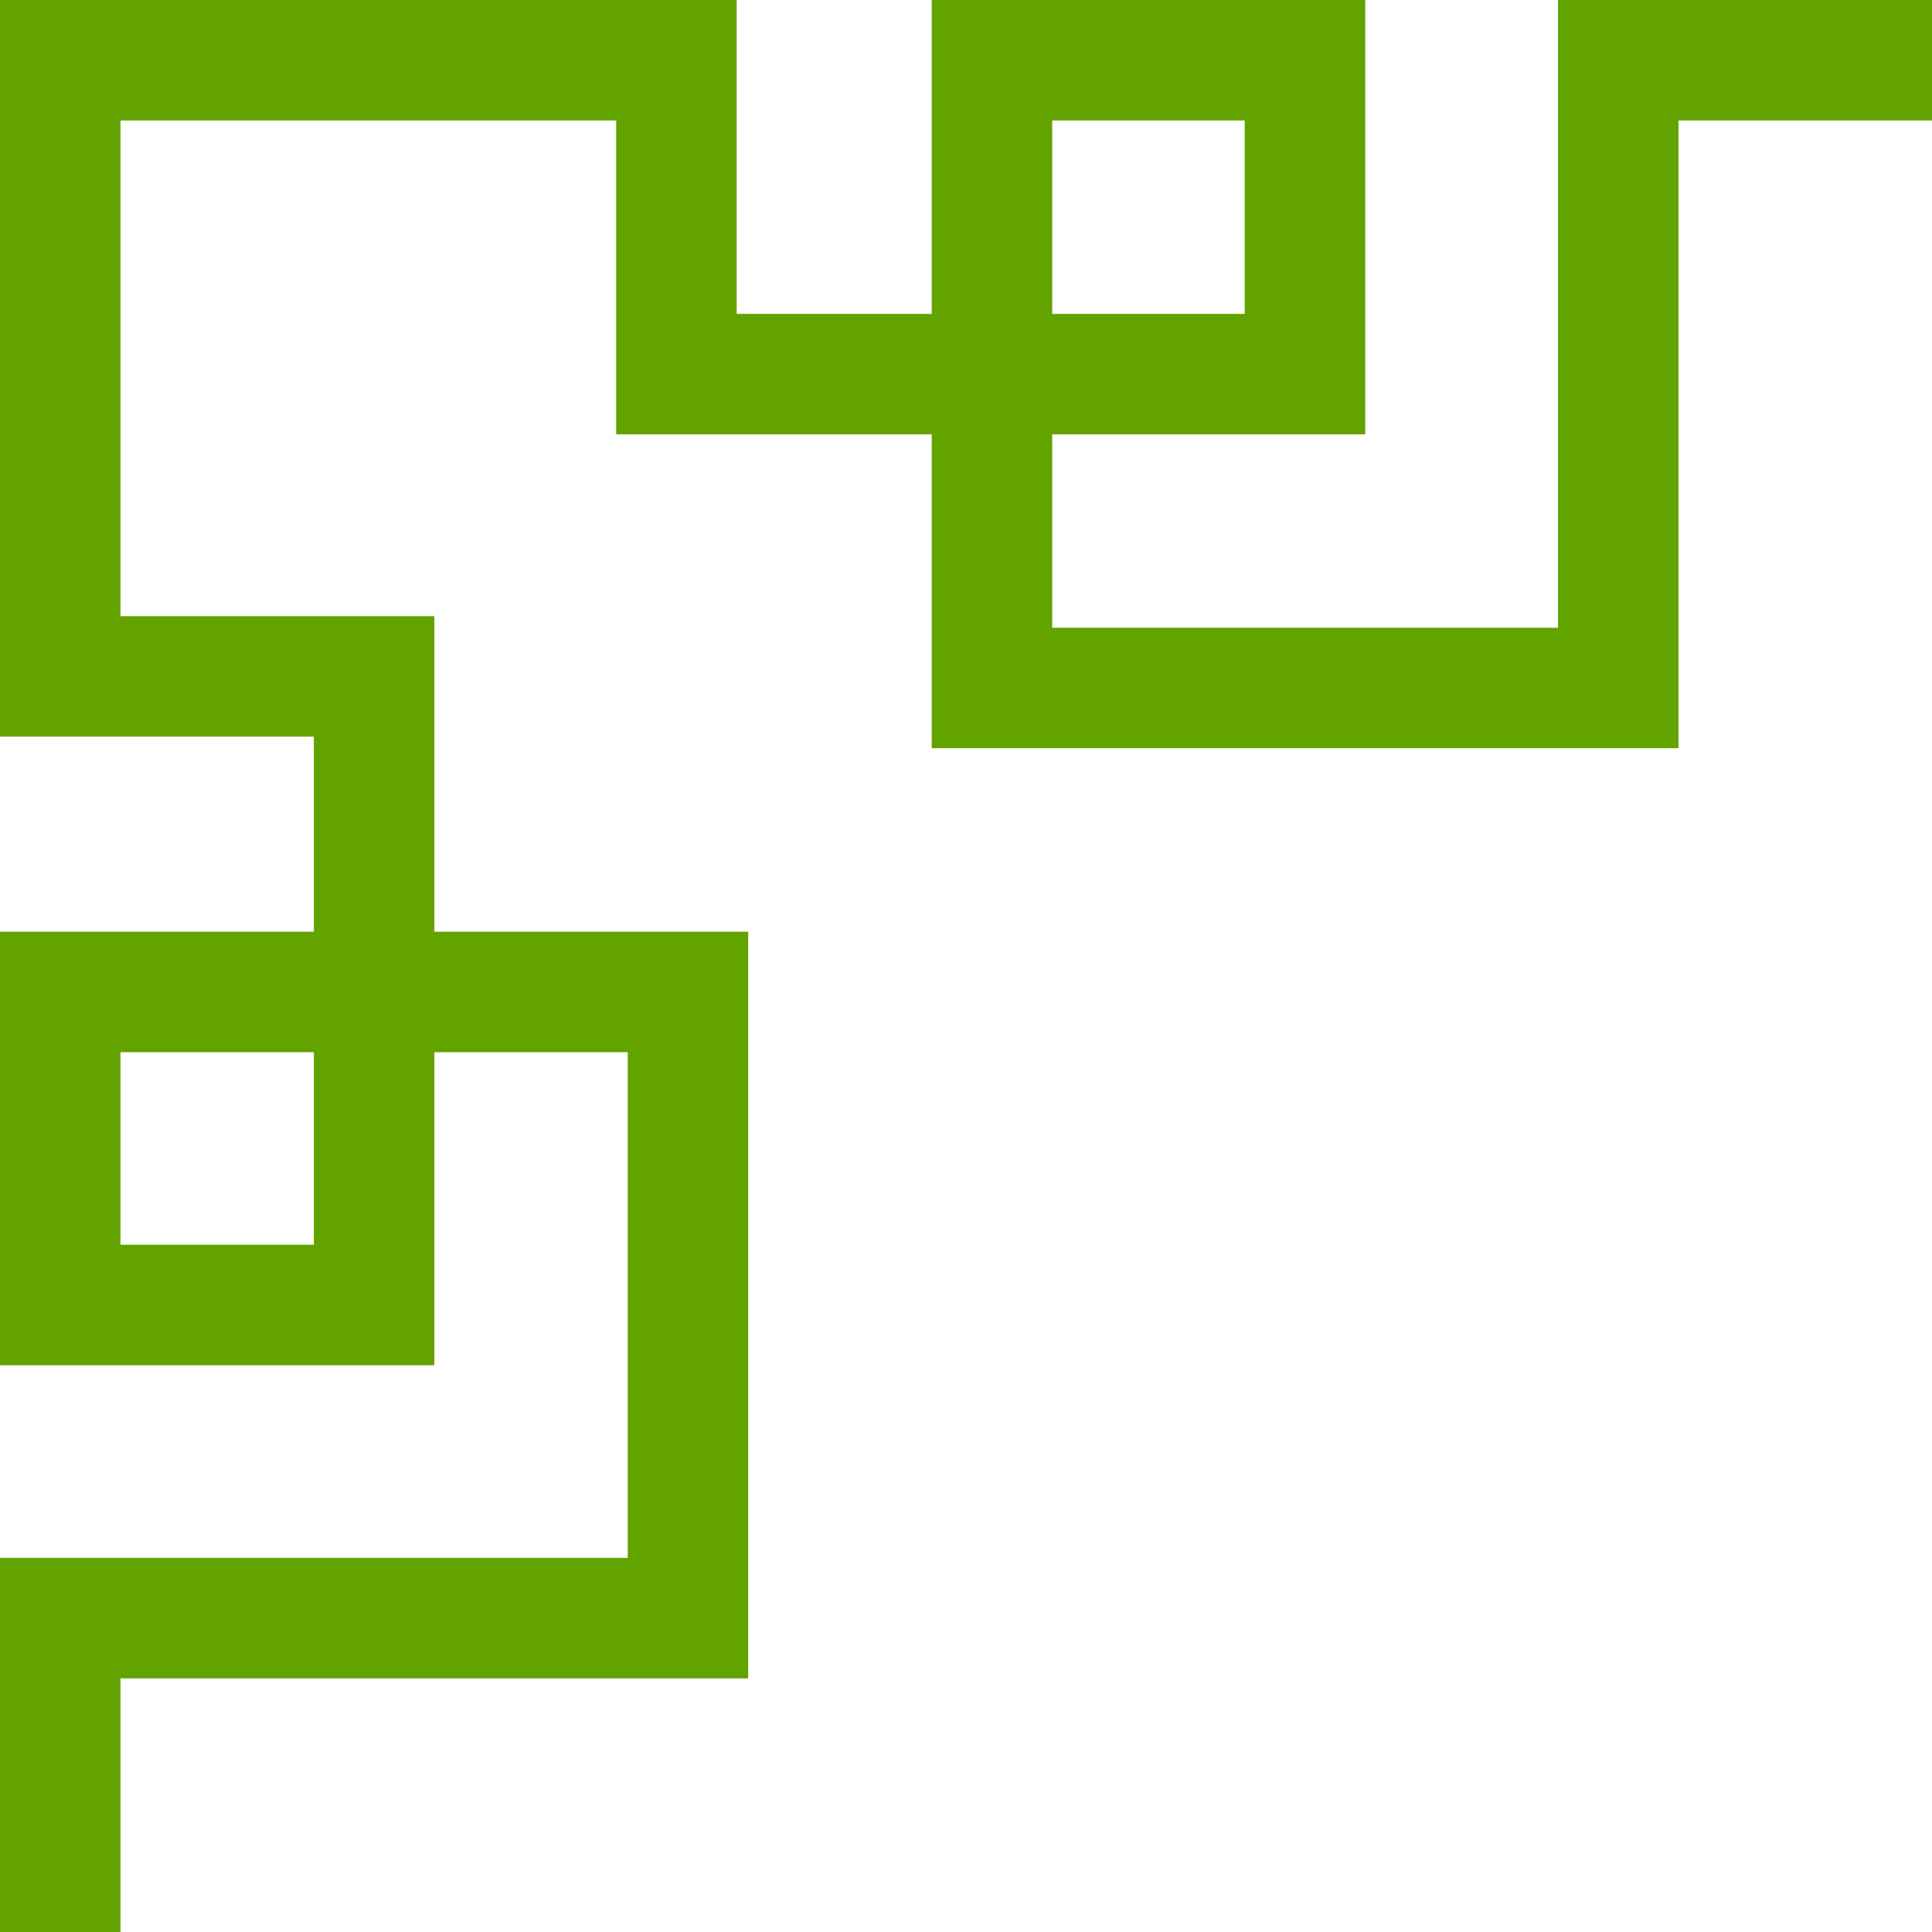
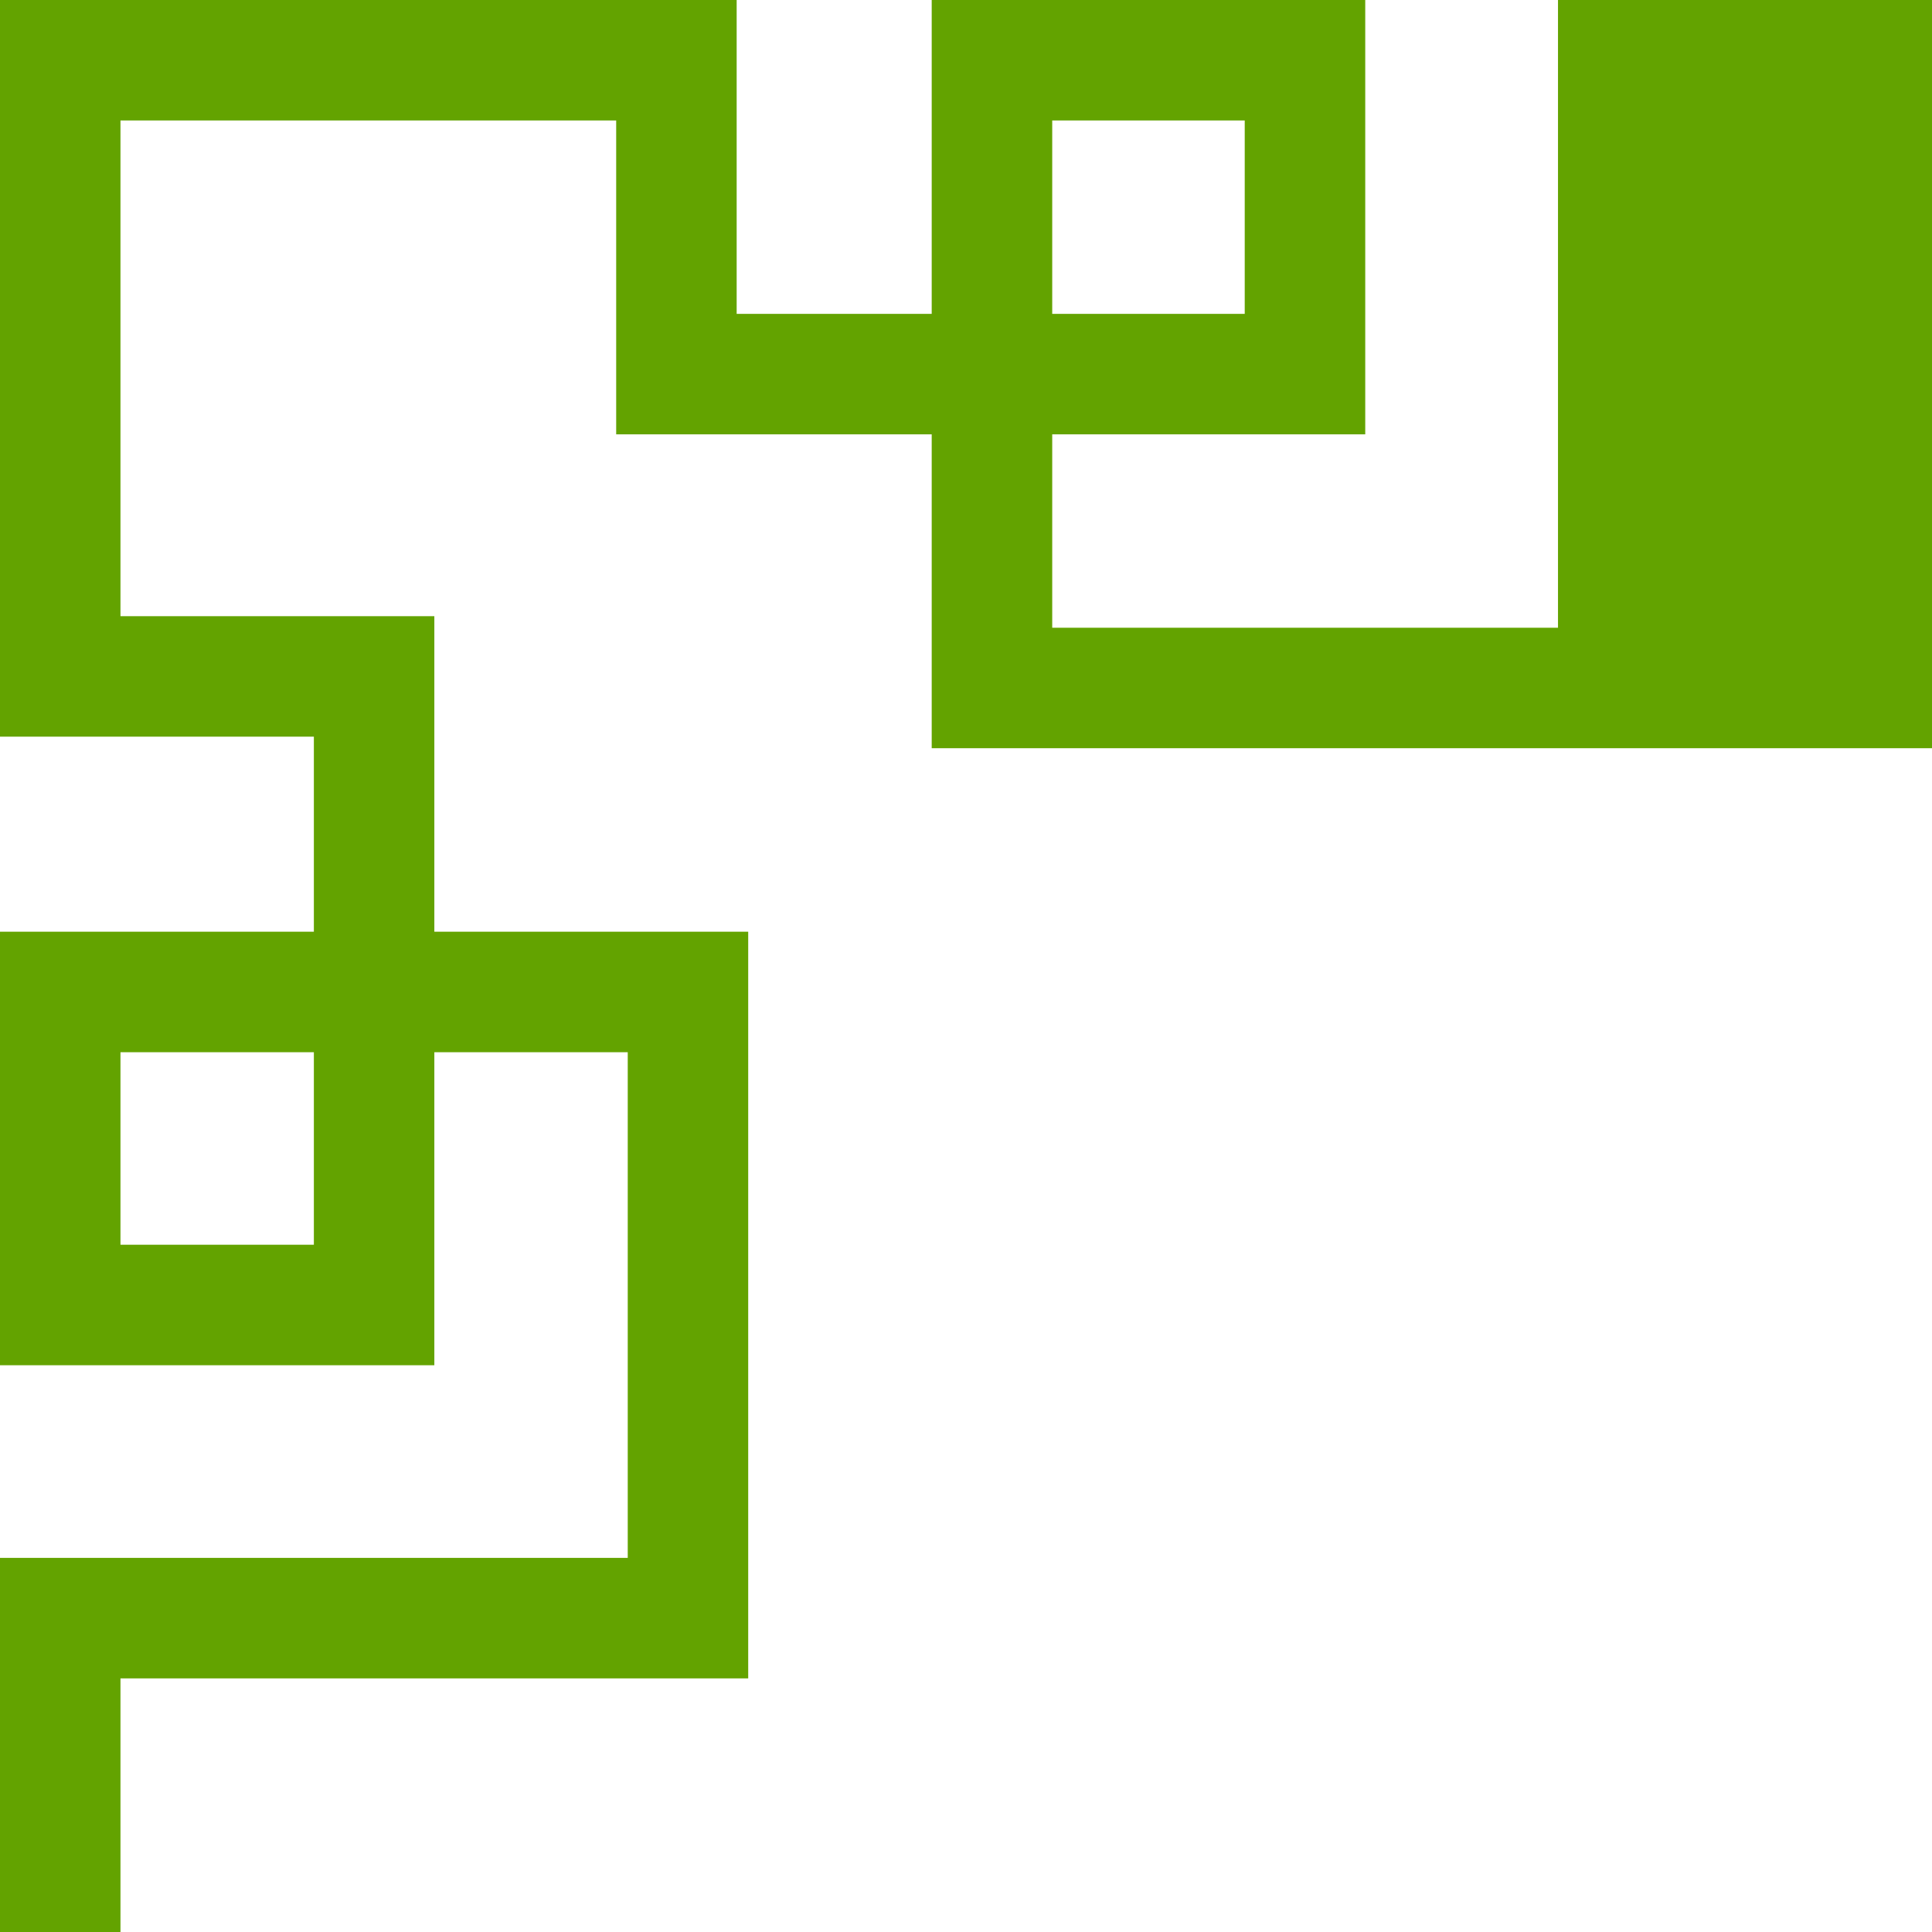
<svg xmlns="http://www.w3.org/2000/svg" width="48" height="48" viewBox="0 0 48 48" fill="none">
-   <path d="M7.798 30.925H2.993V26.142H7.798V30.925ZM26.142 2.993H30.925V7.798H26.142V2.993ZM38.708 0V15.596H26.142V10.791H33.919V0H23.148V7.798H18.302V0H0V18.302H7.798V23.148H0V33.919H10.791V26.142H15.596V38.705H0V48H2.993V41.699H18.589V23.148H10.791V15.309H2.993V2.993H15.309V10.791H23.148V18.589H41.702V2.993H48.003V0H38.708Z" fill="#63A300" />
+   <path d="M7.798 30.925H2.993V26.142H7.798V30.925ZM26.142 2.993H30.925V7.798H26.142V2.993ZM38.708 0V15.596H26.142V10.791H33.919V0H23.148V7.798H18.302V0H0V18.302H7.798V23.148H0V33.919H10.791V26.142H15.596V38.705H0V48H2.993V41.699H18.589V23.148H10.791V15.309H2.993V2.993H15.309V10.791H23.148V18.589H41.702H48.003V0H38.708Z" fill="#63A300" />
</svg>